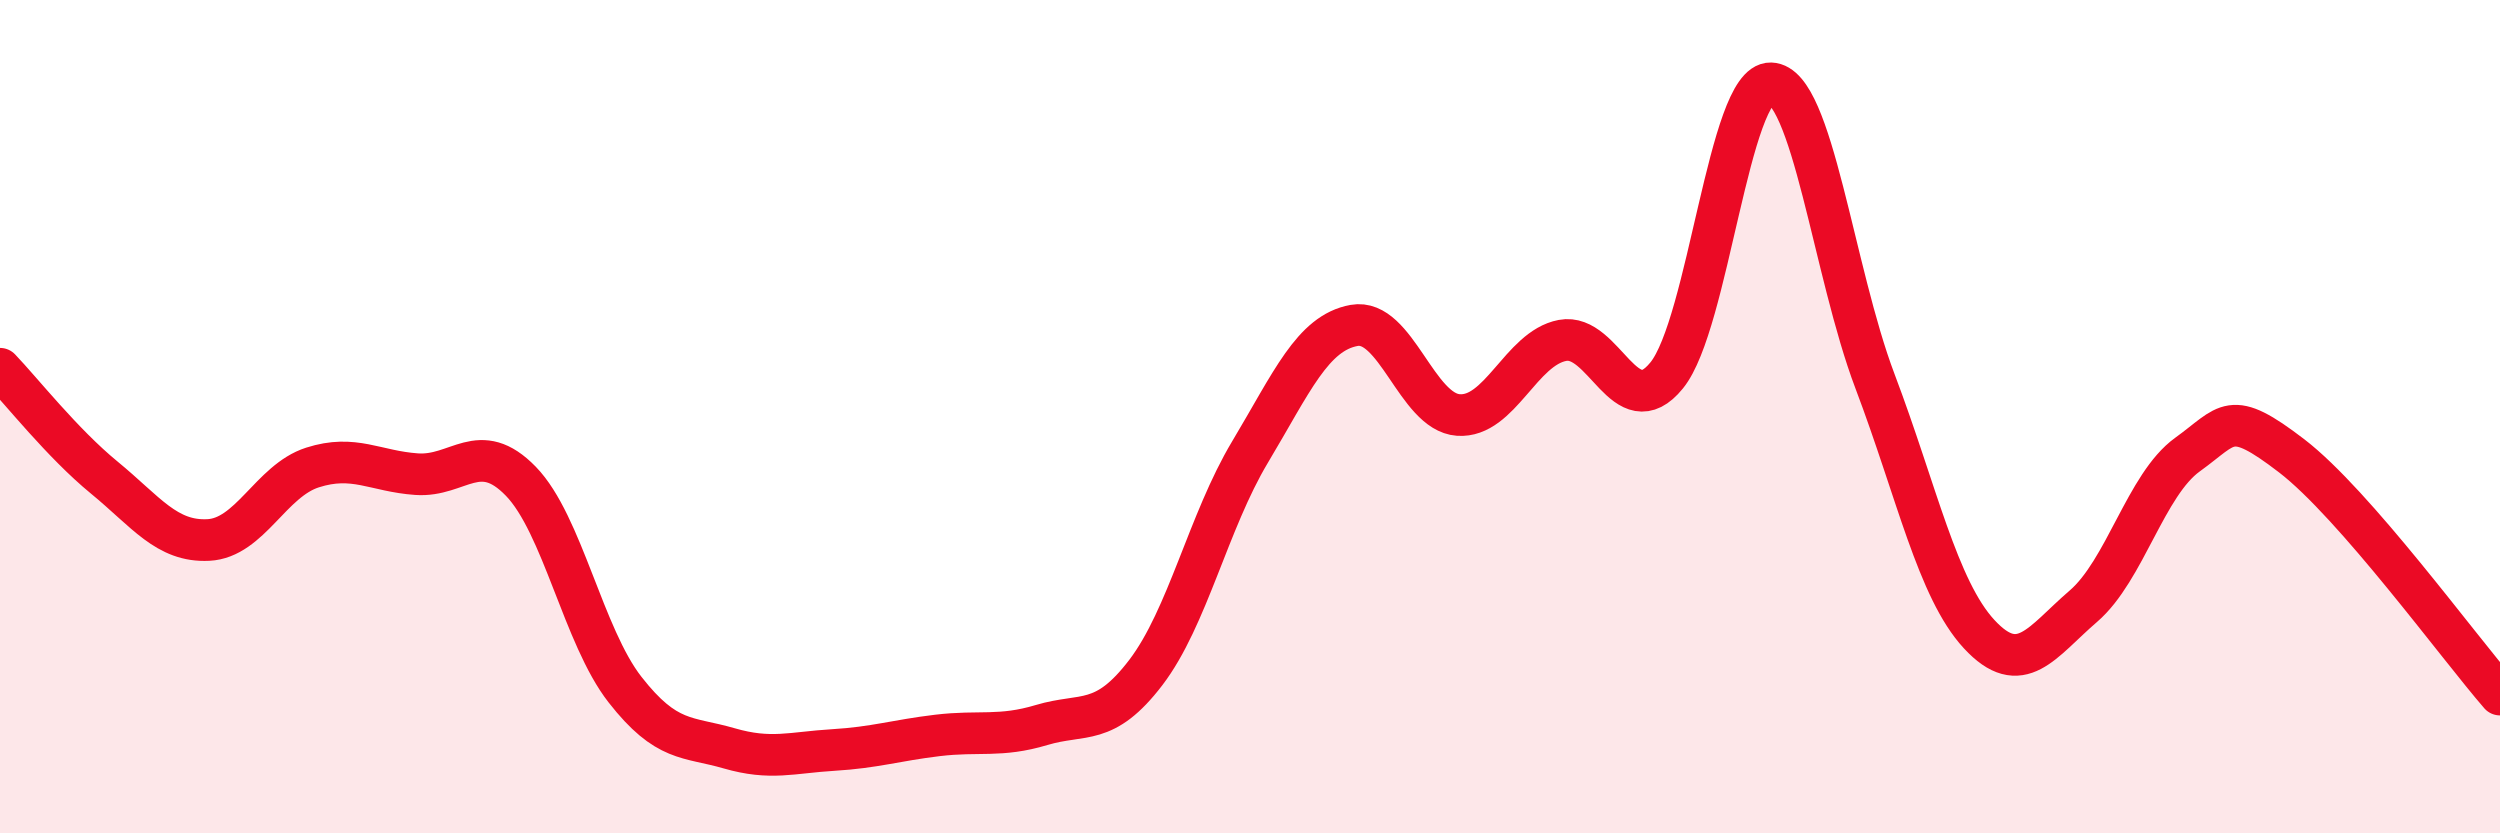
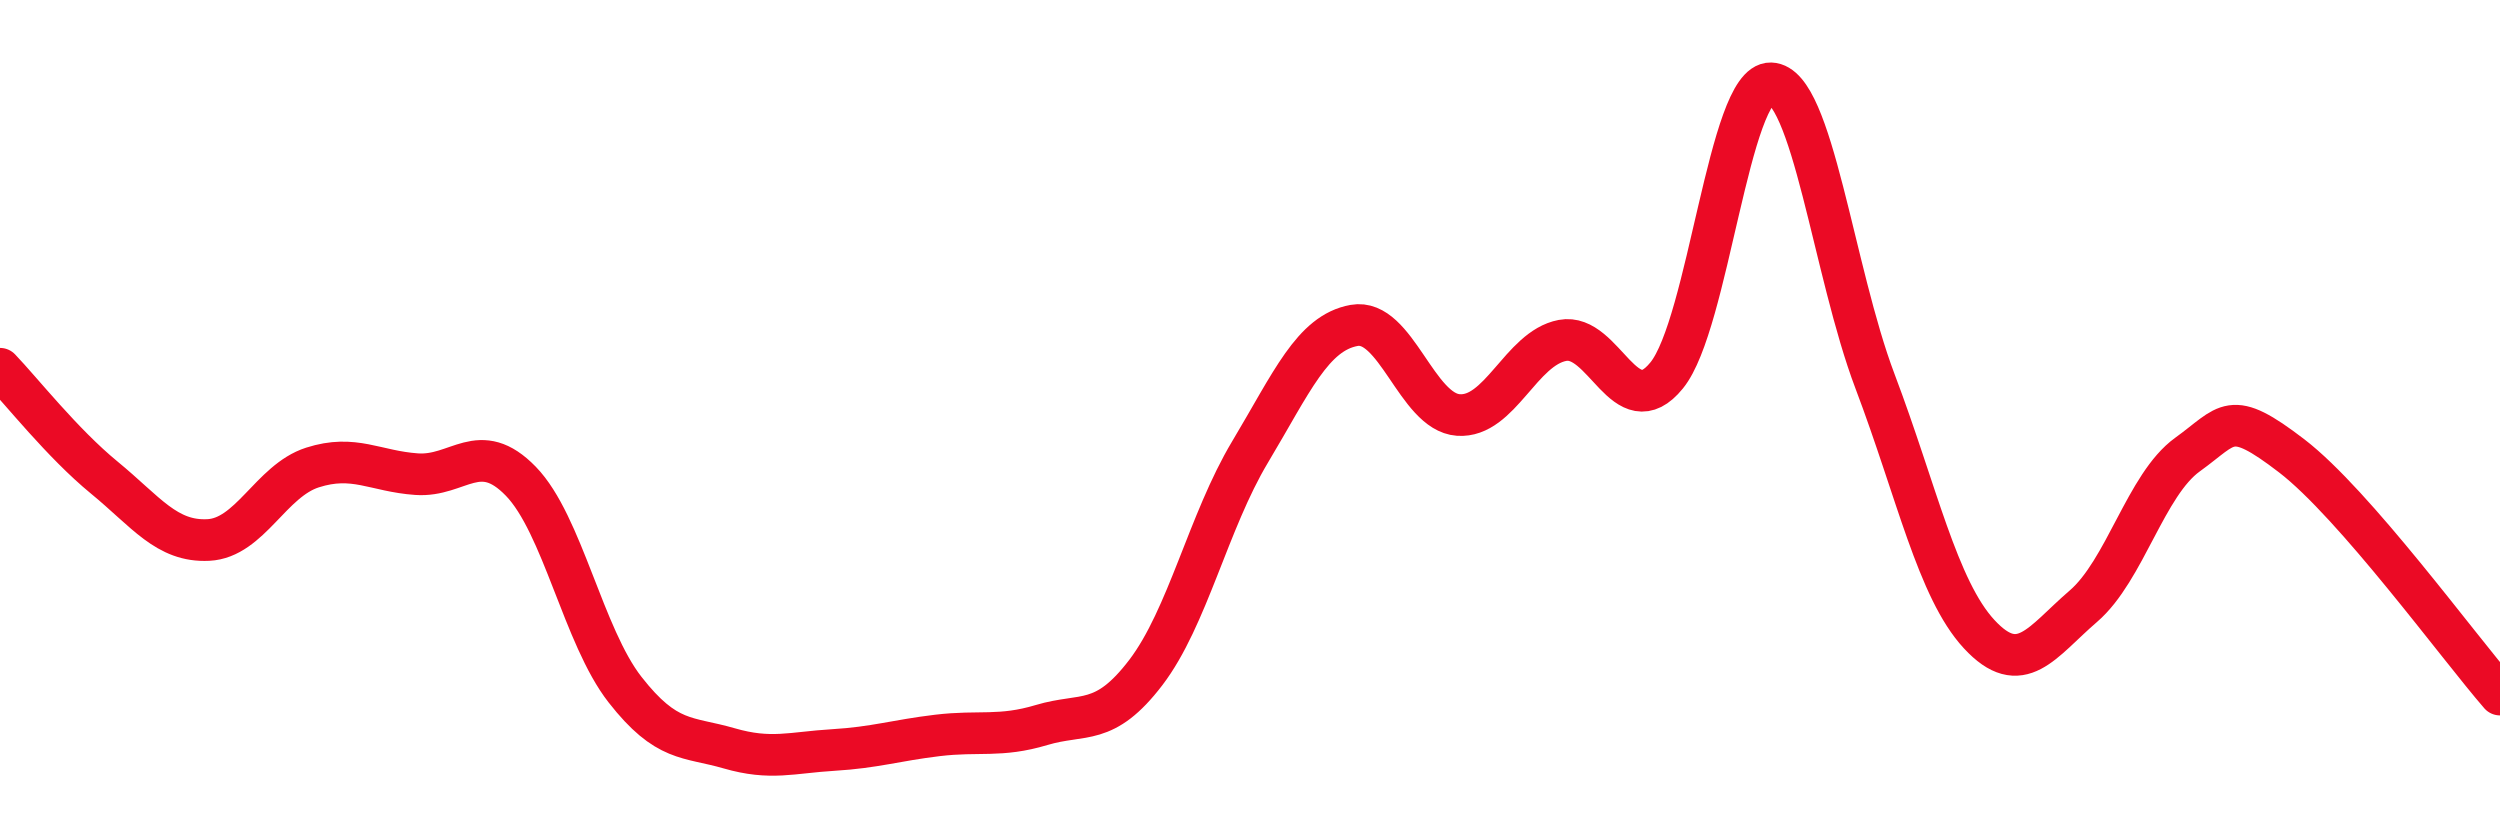
<svg xmlns="http://www.w3.org/2000/svg" width="60" height="20" viewBox="0 0 60 20">
-   <path d="M 0,8.85 C 0.5,9.37 1.5,10.64 2.5,11.46 C 3.5,12.28 4,13.01 5,12.96 C 6,12.91 6.5,11.54 7.5,11.22 C 8.5,10.9 9,11.31 10,11.38 C 11,11.45 11.5,10.52 12.5,11.55 C 13.5,12.58 14,15.27 15,16.55 C 16,17.83 16.5,17.67 17.5,17.96 C 18.5,18.25 19,18.06 20,18 C 21,17.94 21.5,17.77 22.5,17.65 C 23.5,17.53 24,17.7 25,17.4 C 26,17.1 26.5,17.45 27.5,16.14 C 28.5,14.83 29,12.52 30,10.85 C 31,9.18 31.5,7.99 32.5,7.81 C 33.5,7.63 34,9.89 35,9.96 C 36,10.03 36.5,8.36 37.5,8.17 C 38.5,7.98 39,10.24 40,9.01 C 41,7.78 41.5,1.97 42.5,2 C 43.5,2.03 44,6.51 45,9.15 C 46,11.79 46.5,14.14 47.5,15.22 C 48.5,16.3 49,15.41 50,14.55 C 51,13.69 51.5,11.63 52.5,10.91 C 53.5,10.19 53.5,9.79 55,10.94 C 56.5,12.09 59,15.52 60,16.67L60 20L0 20Z" fill="#EB0A25" opacity="0.1" stroke-linecap="round" stroke-linejoin="round" />
  <path d="M 0,8.85 C 0.5,9.37 1.5,10.64 2.5,11.46 C 3.5,12.28 4,13.01 5,12.96 C 6,12.91 6.5,11.54 7.5,11.22 C 8.5,10.9 9,11.31 10,11.38 C 11,11.45 11.5,10.52 12.5,11.55 C 13.5,12.58 14,15.27 15,16.55 C 16,17.83 16.5,17.67 17.5,17.96 C 18.5,18.25 19,18.06 20,18 C 21,17.94 21.5,17.77 22.5,17.65 C 23.5,17.53 24,17.7 25,17.4 C 26,17.1 26.5,17.45 27.5,16.14 C 28.5,14.83 29,12.52 30,10.85 C 31,9.18 31.5,7.99 32.5,7.81 C 33.5,7.63 34,9.89 35,9.96 C 36,10.03 36.5,8.36 37.5,8.17 C 38.5,7.98 39,10.24 40,9.01 C 41,7.78 41.5,1.97 42.5,2 C 43.5,2.03 44,6.51 45,9.15 C 46,11.79 46.5,14.14 47.5,15.22 C 48.5,16.3 49,15.41 50,14.55 C 51,13.69 51.5,11.63 52.5,10.91 C 53.5,10.19 53.5,9.79 55,10.94 C 56.5,12.09 59,15.52 60,16.67" stroke="#EB0A25" stroke-width="1" fill="none" stroke-linecap="round" stroke-linejoin="round" />
</svg>